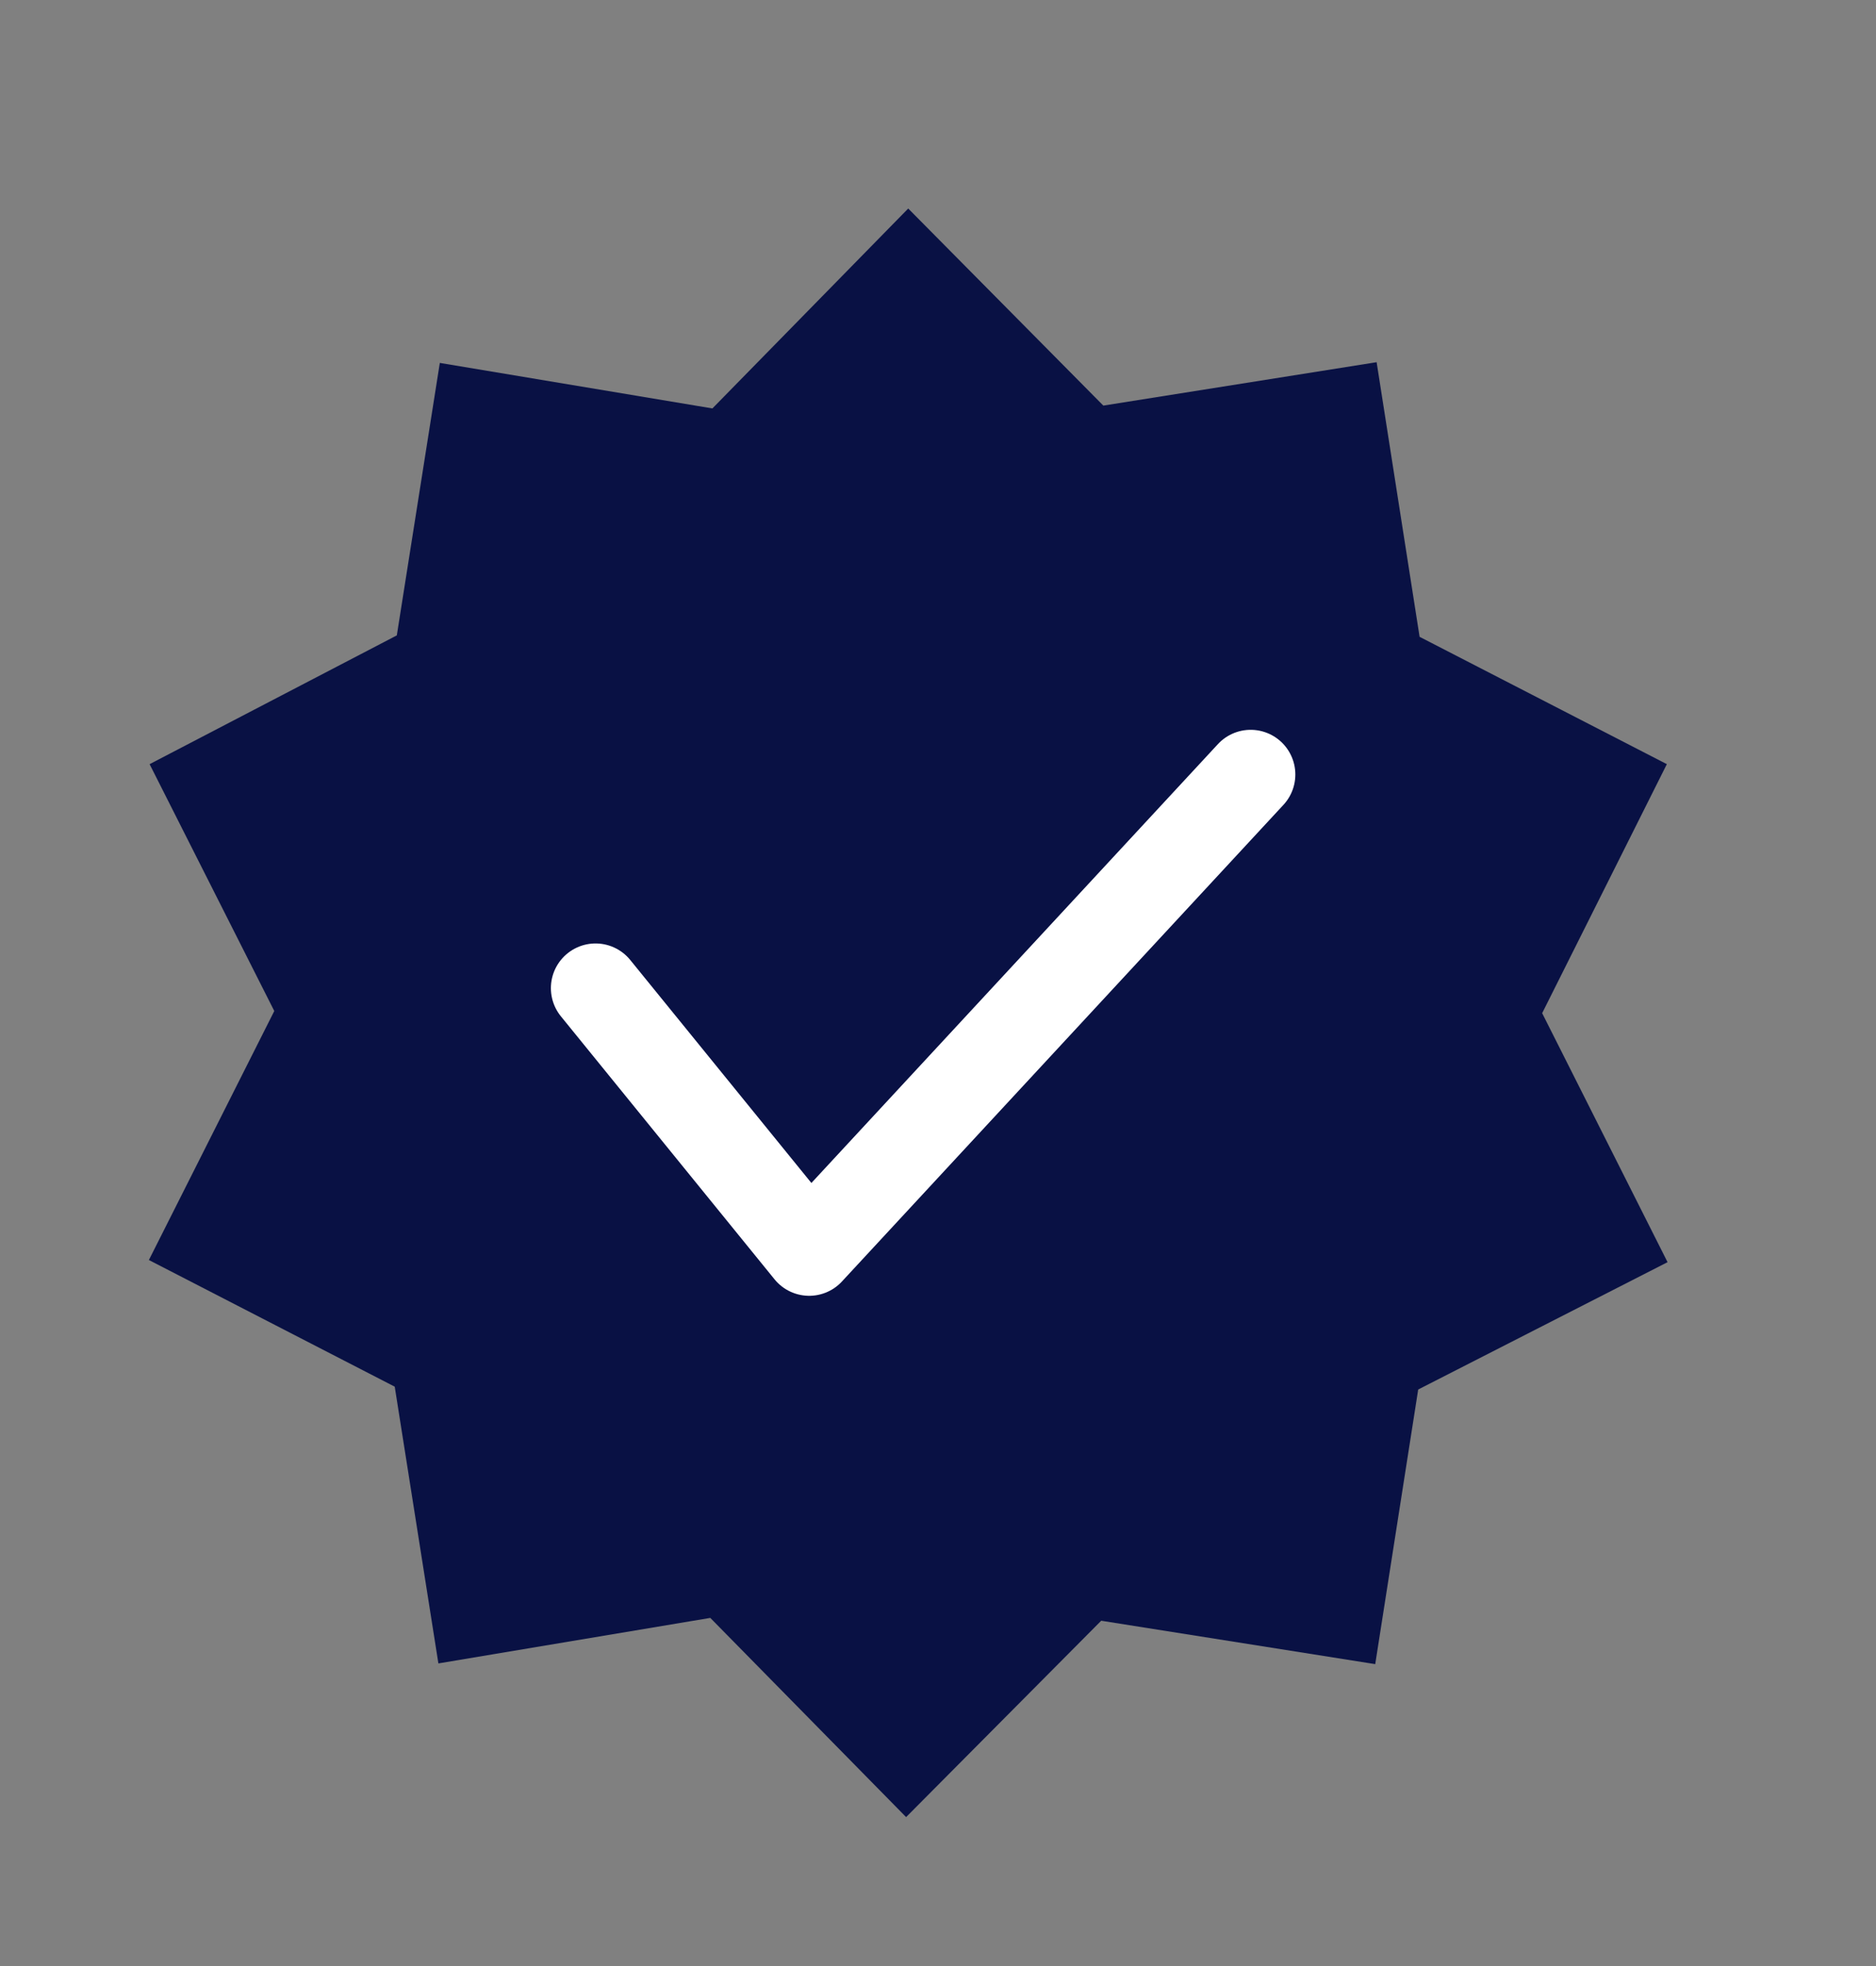
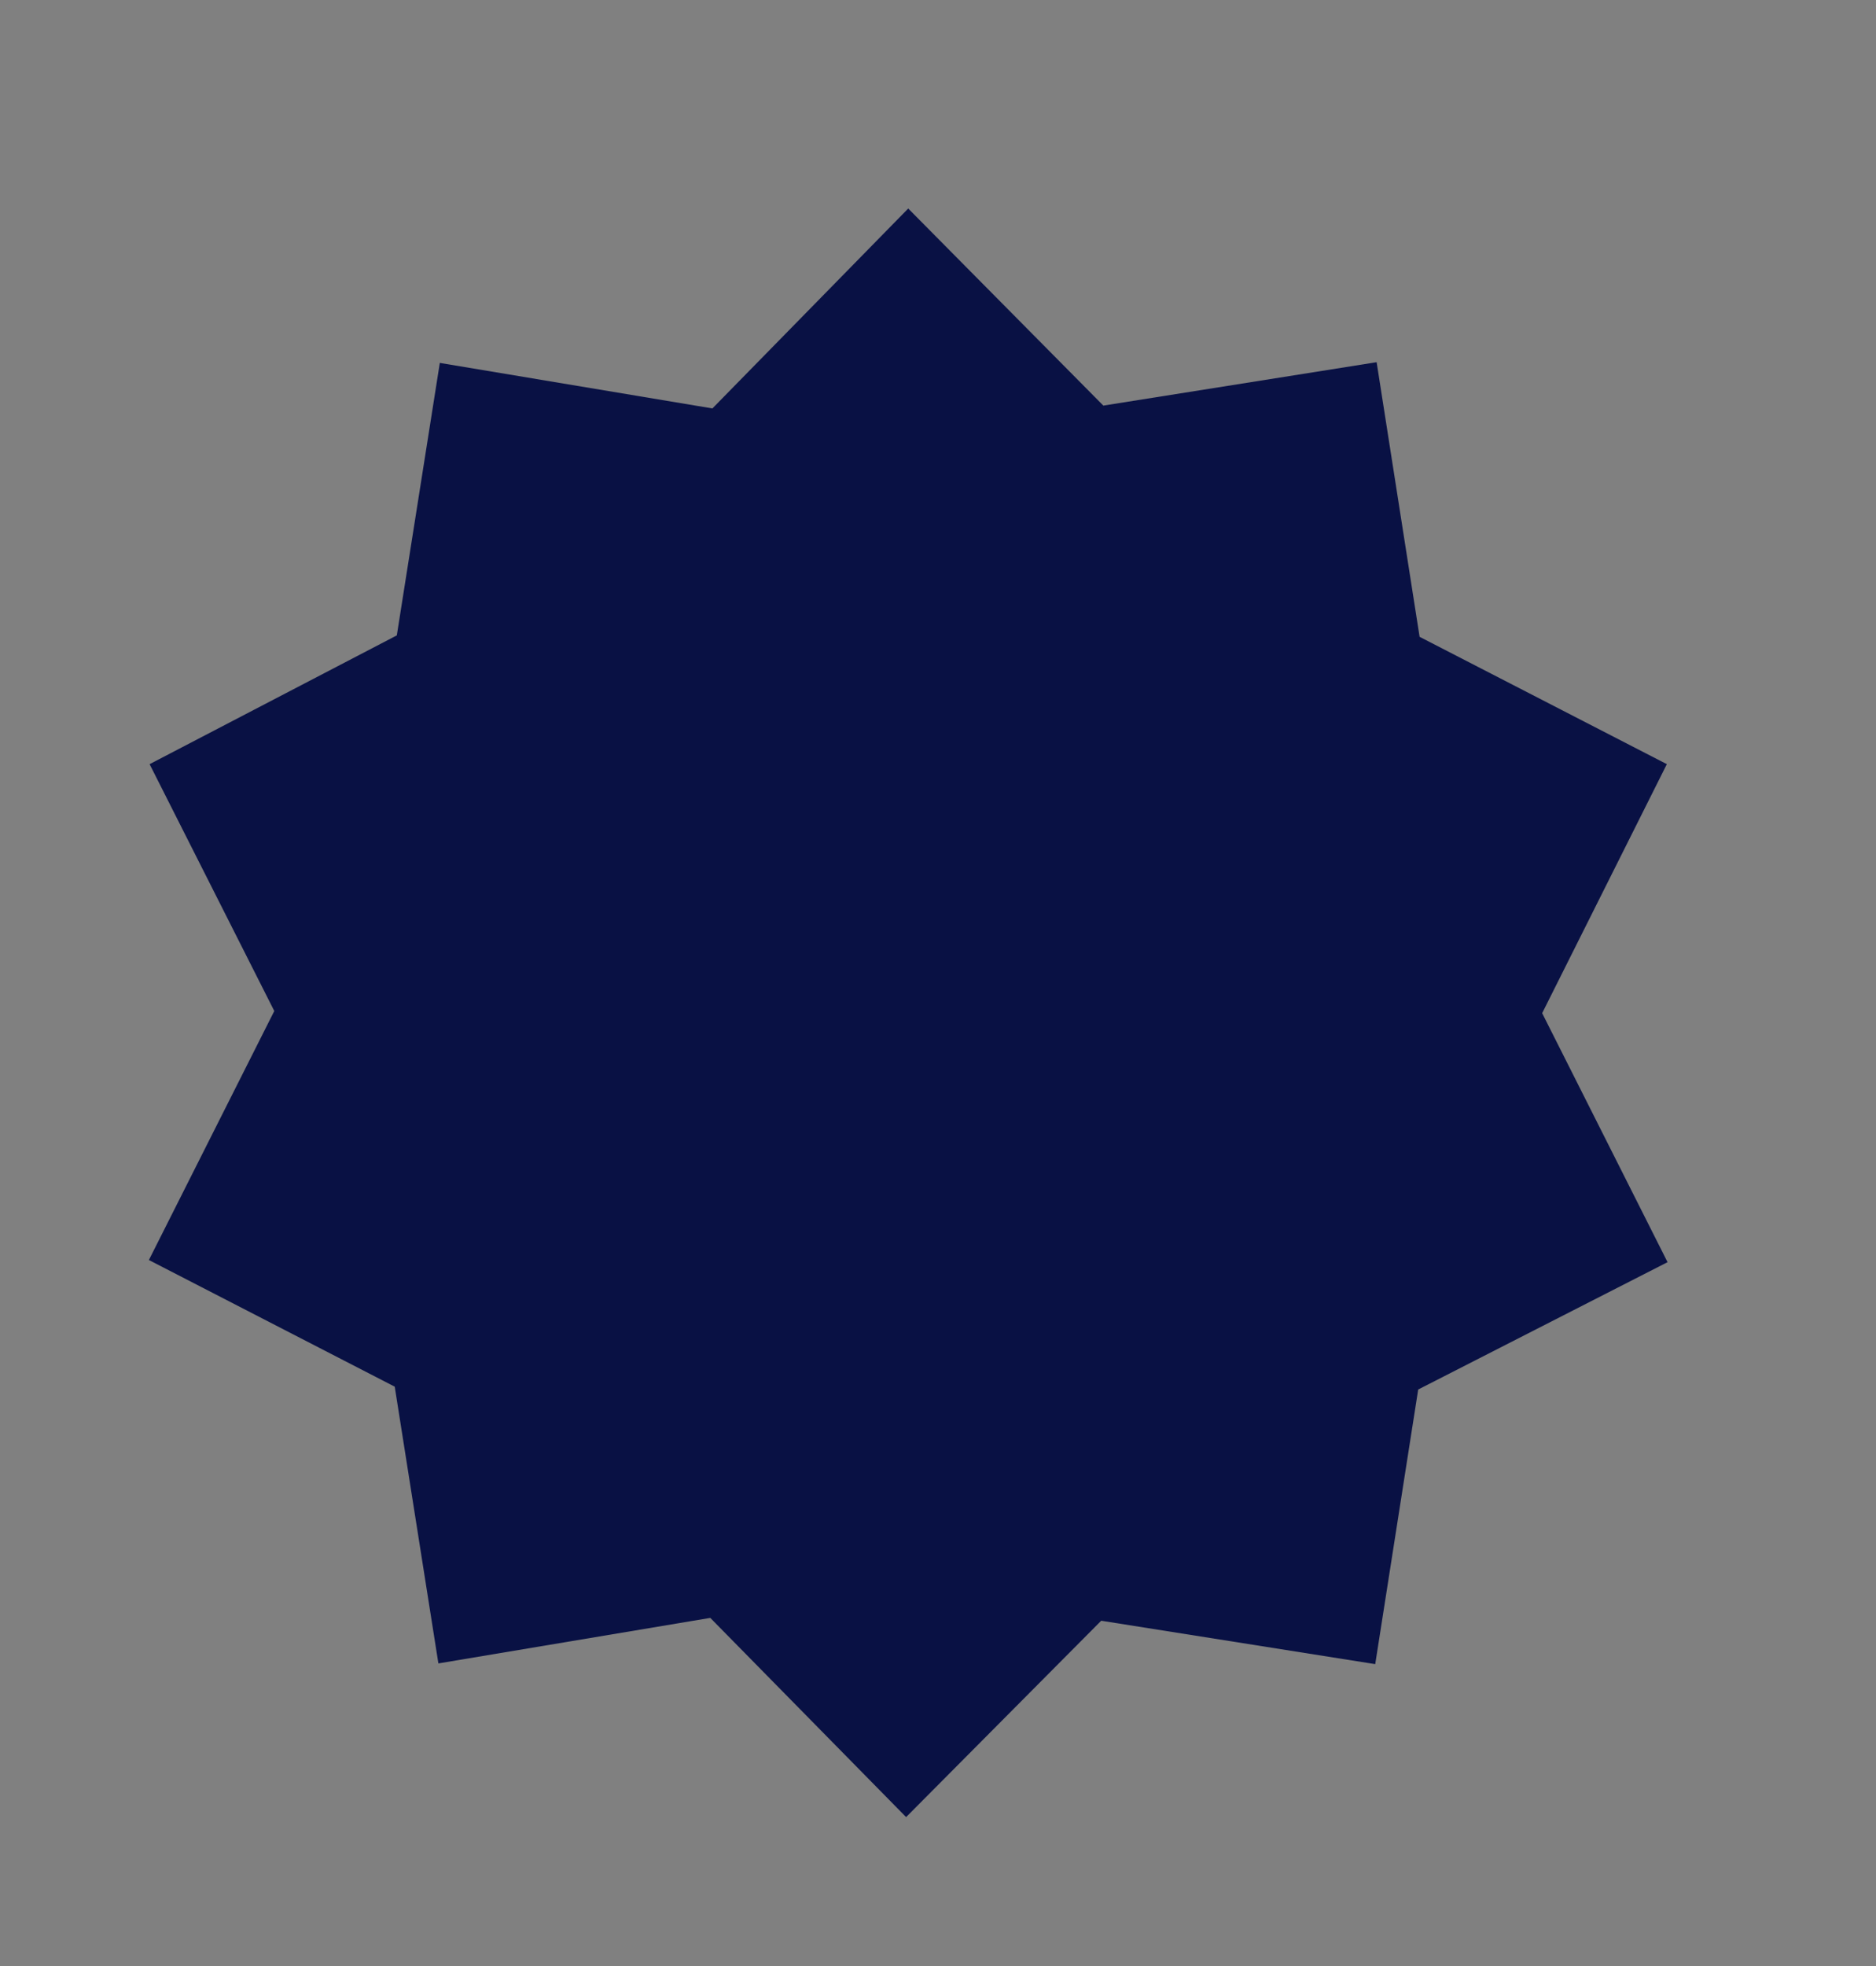
<svg xmlns="http://www.w3.org/2000/svg" width="63" height="66" viewBox="0 0 63 66" fill="none">
  <rect x="0" y="0" width="63" height="66" fill="#808080" stroke="none" />
  <path d="M46.23 12.159L47.673 21.378L55.976 25.653L51.789 34.012L56 42.371L47.626 46.646L46.183 55.865L36.981 54.408L30.429 61L23.853 54.313L14.722 55.841L13.256 46.551L5 42.299L9.211 33.94L5.024 25.653L13.326 21.33L14.77 12.183L23.924 13.711L30.5 7L37.052 13.616L46.23 12.159Z" fill="#091144" />
-   <path d="M20 33.172L27.174 42L42 26" stroke="white" stroke-width="3" stroke-linecap="round" stroke-linejoin="round" />
</svg>